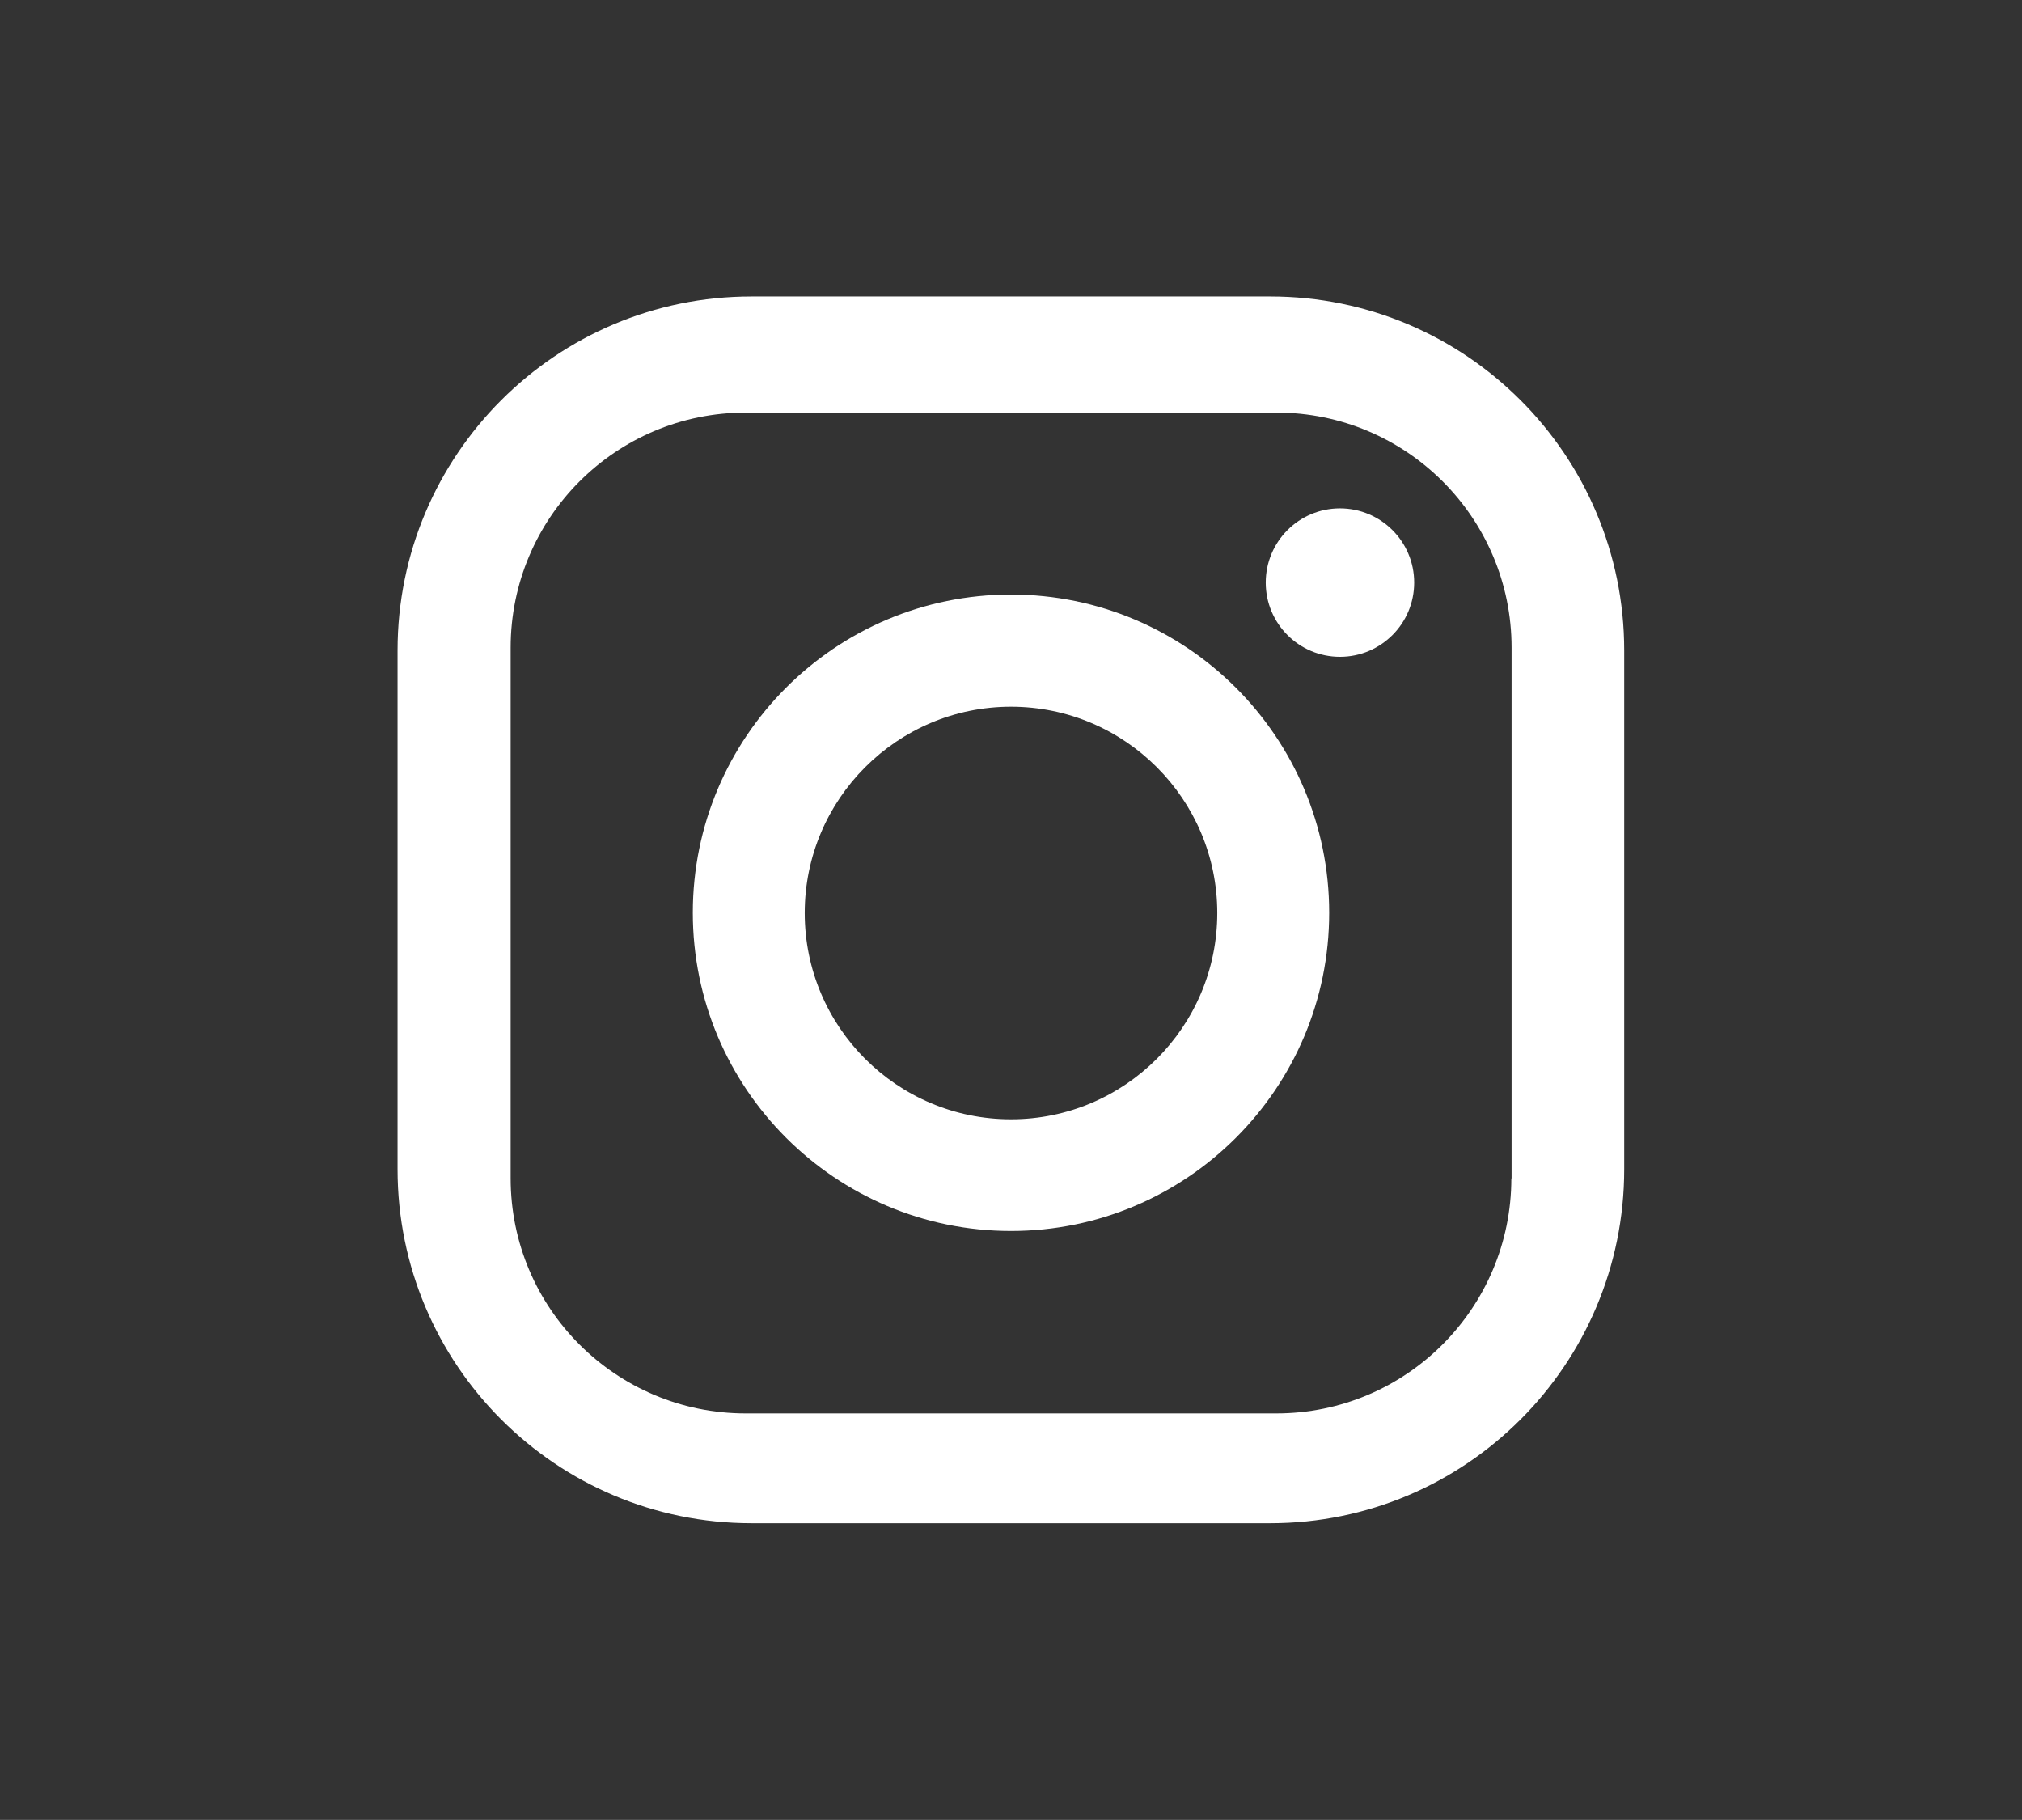
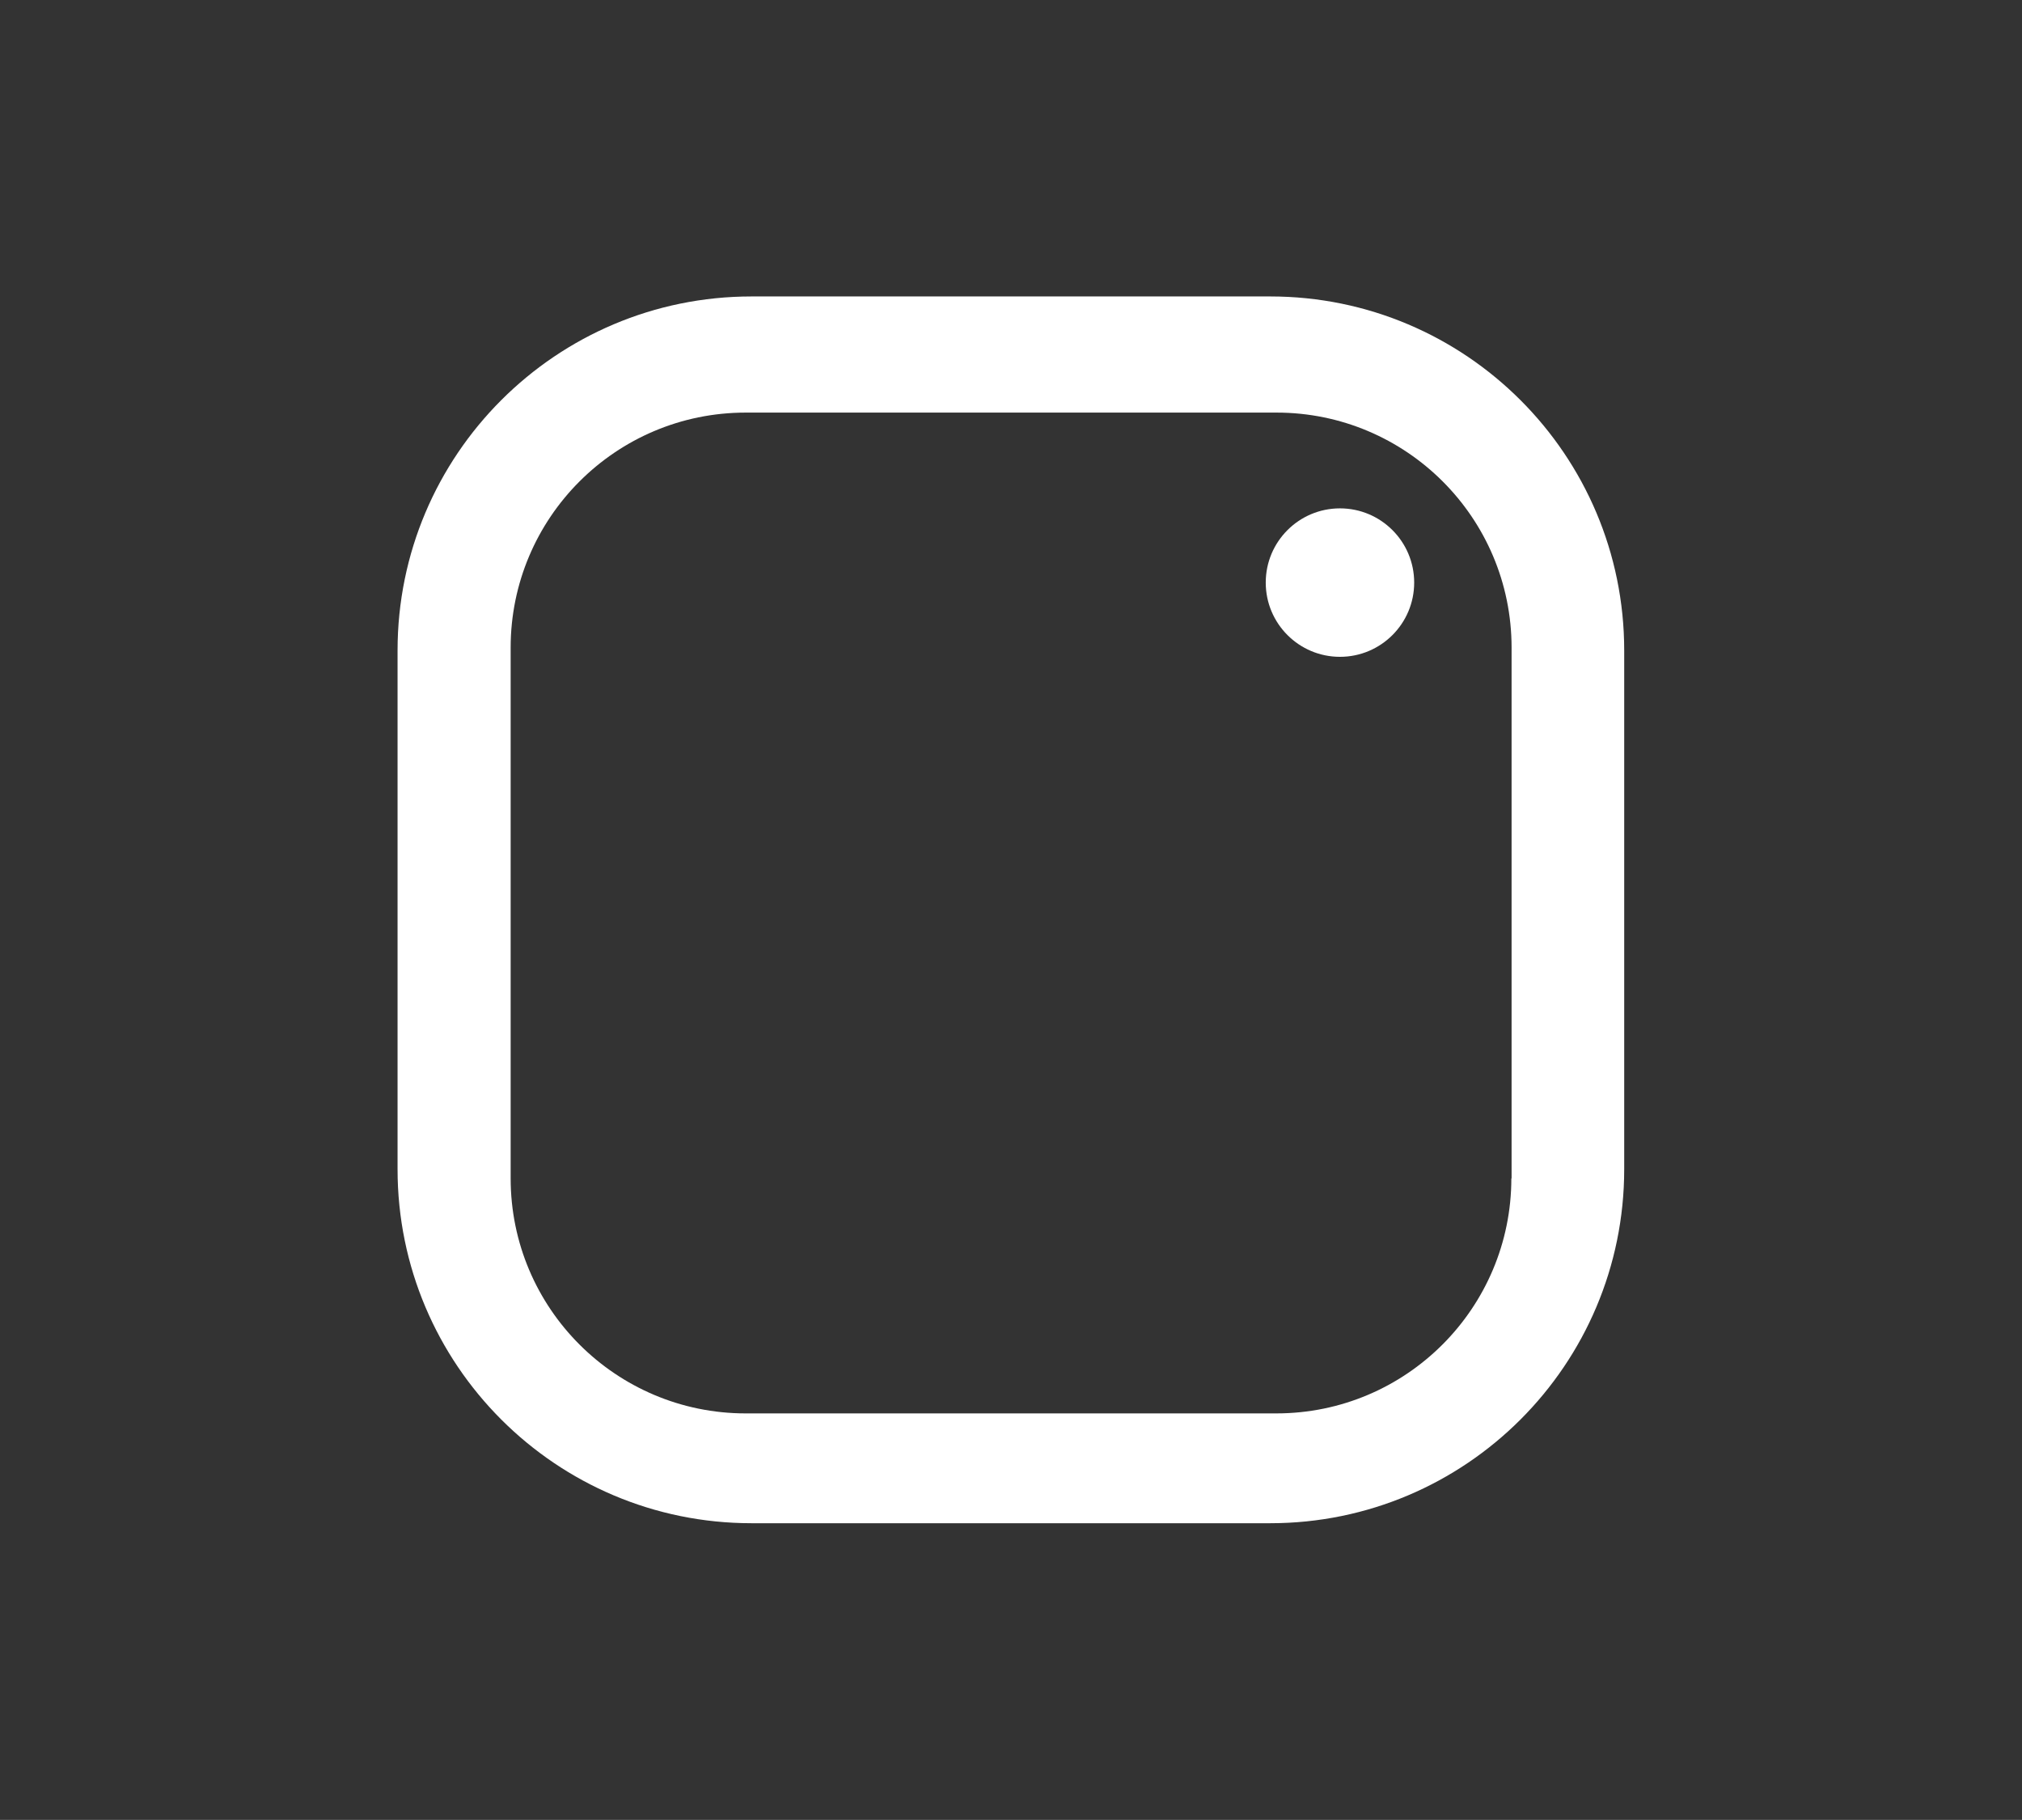
<svg xmlns="http://www.w3.org/2000/svg" id="Layer_1" data-name="Layer 1" viewBox="0 0 86.36 77.72">
  <rect x="0" y="0" width="86.36" height="77.72" fill="#333333" stroke="none" />
  <defs>
    <style>
      .cls-1 {
        fill: #fff;
      }
    </style>
  </defs>
  <path class="cls-1" d="M54.25,12.66h-22.15c-8.35,0-15.12,6.77-15.12,15.12v22.15c0,8.35,6.77,15.12,15.12,15.12h22.15c8.35,0,15.12-6.77,15.12-15.12V27.78c0-8.35-6.77-15.12-15.12-15.12Zm10.3,37.66c0,5.54-4.49,10.04-10.04,10.04H31.85c-5.54,0-10.04-4.49-10.04-10.04V27.66c0-5.54,4.49-10.04,10.04-10.04h22.67c5.54,0,10.04,4.49,10.04,10.04v22.67Z" />
-   <path class="cls-1" d="M43.18,25.39c-7.51,0-13.59,6.09-13.59,13.59s6.09,13.59,13.59,13.59,13.59-6.09,13.59-13.59-6.09-13.59-13.59-13.59Zm0,22.41c-4.87,0-8.81-3.95-8.81-8.81s3.95-8.81,8.81-8.81,8.81,3.95,8.81,8.81-3.95,8.81-8.81,8.81Z" />
  <circle class="cls-1" cx="57.23" cy="24.88" r="3.17" />
</svg>